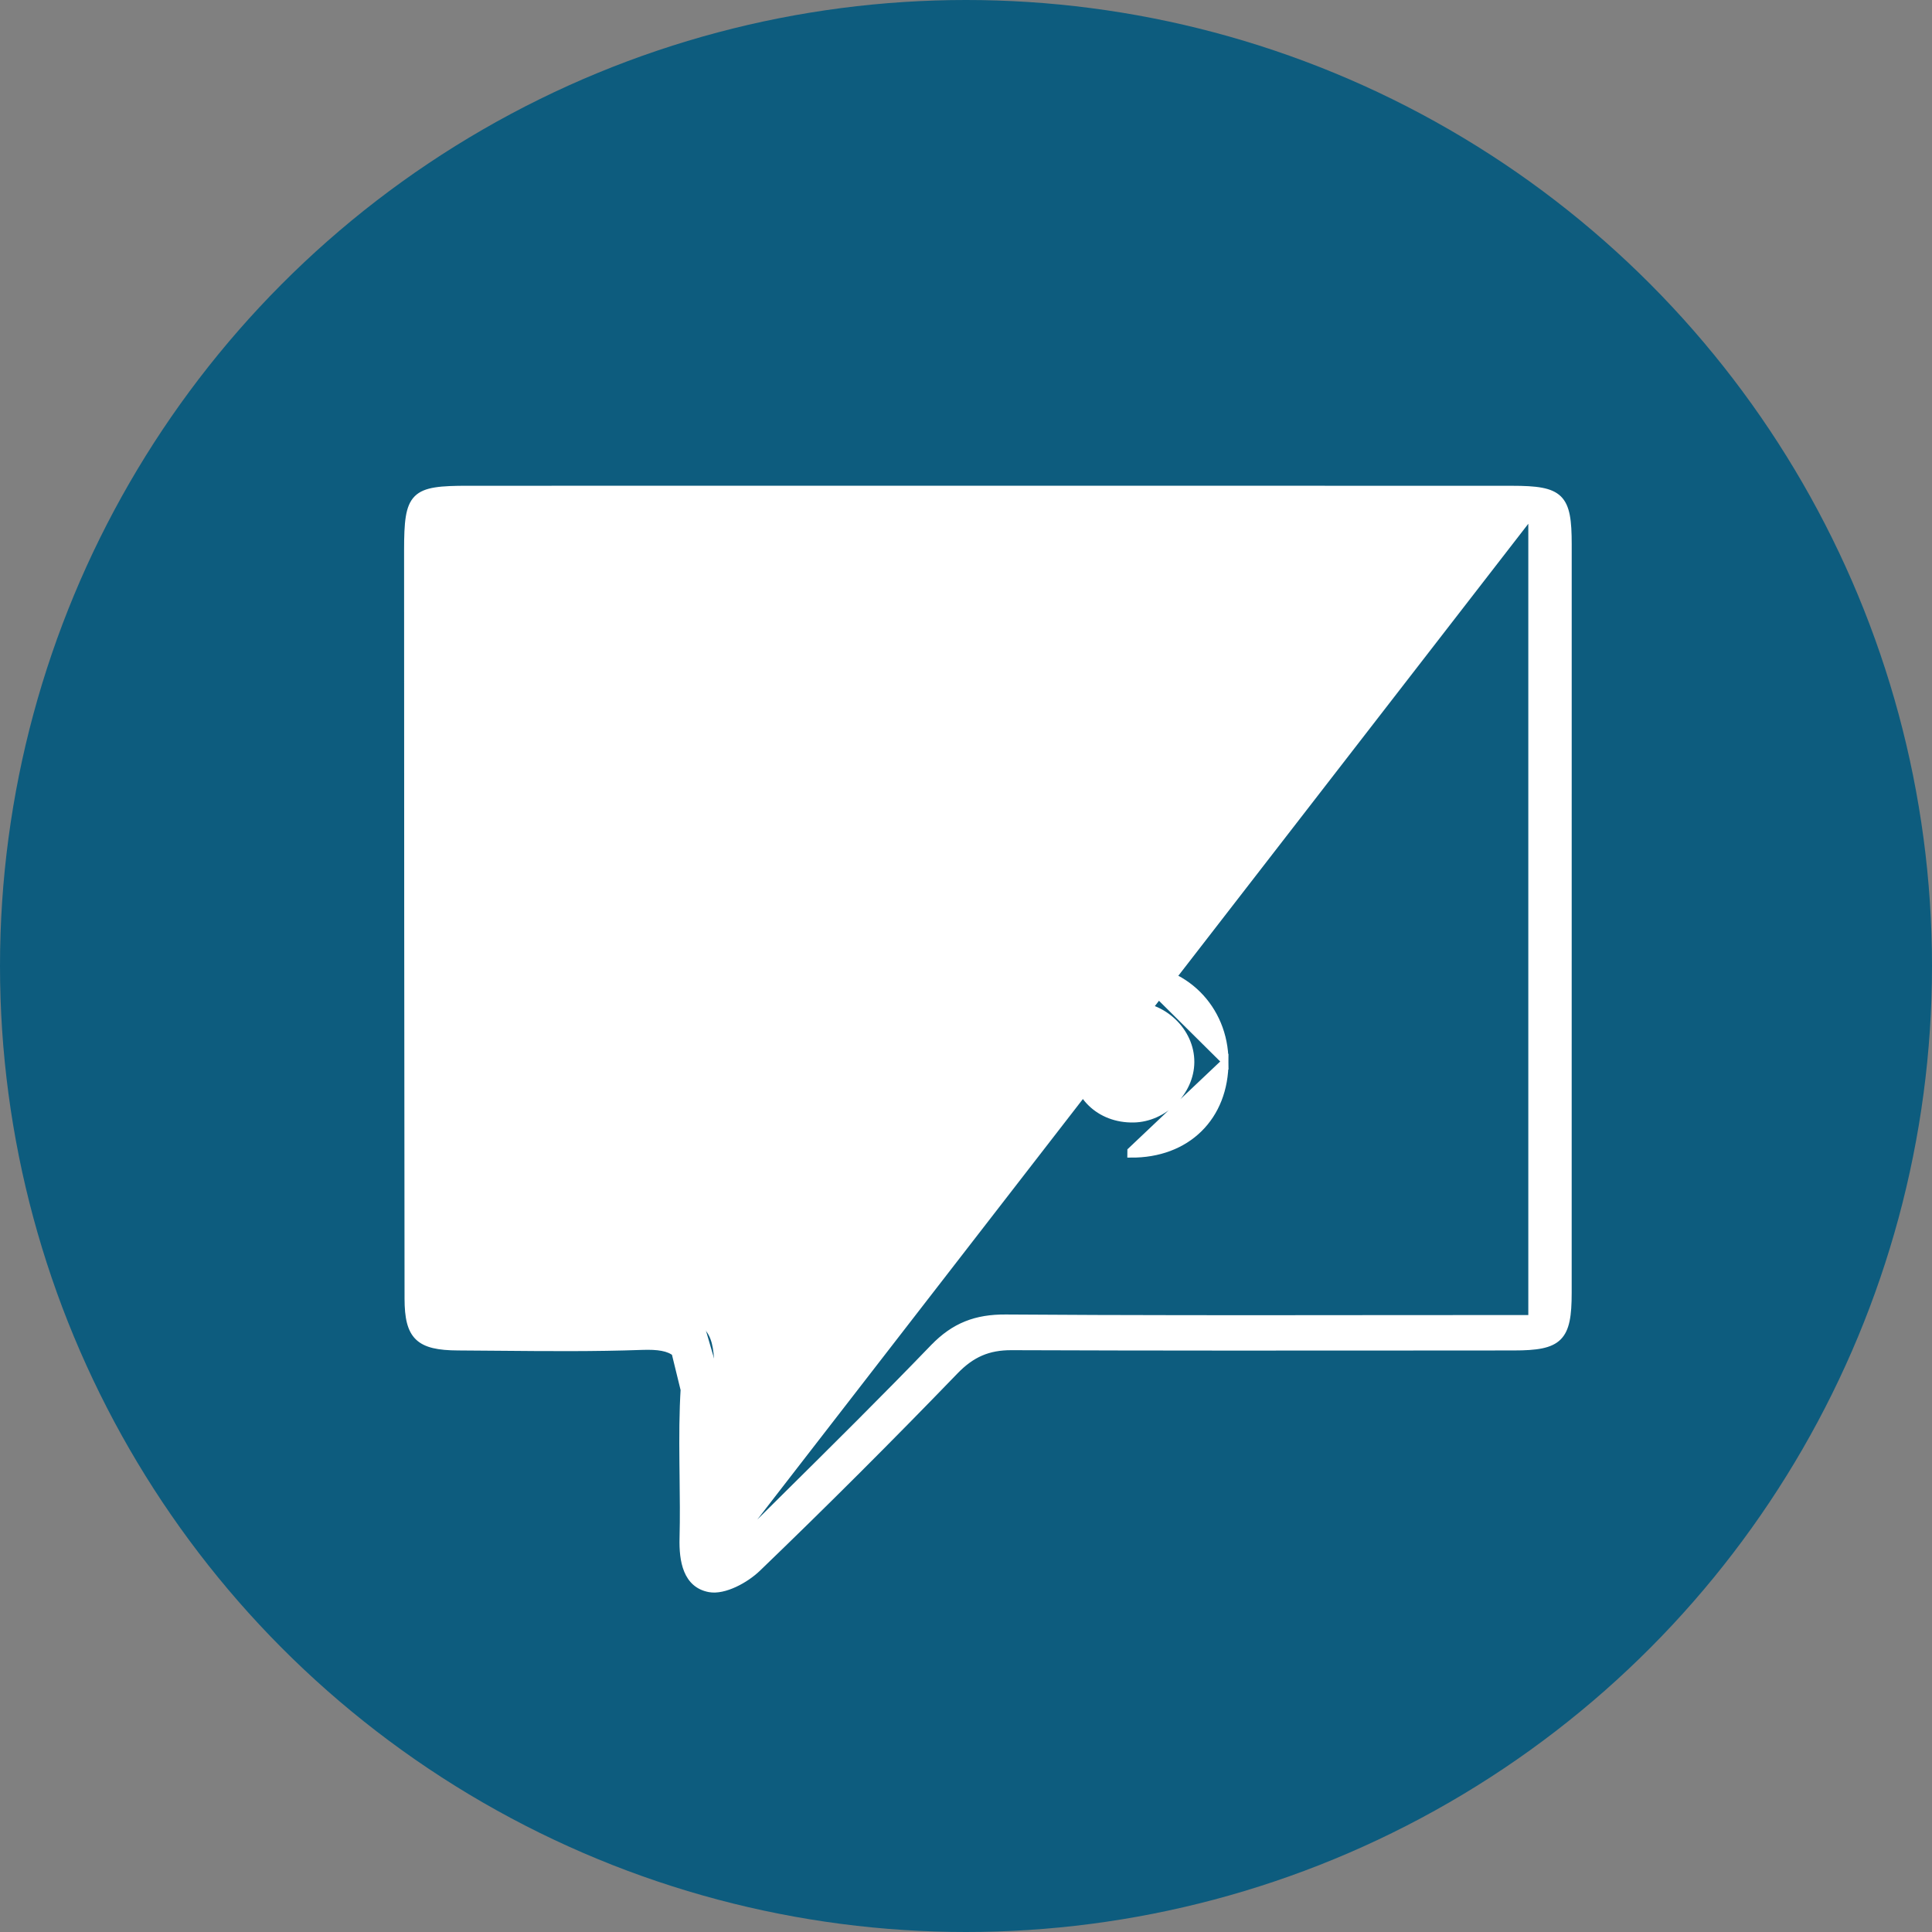
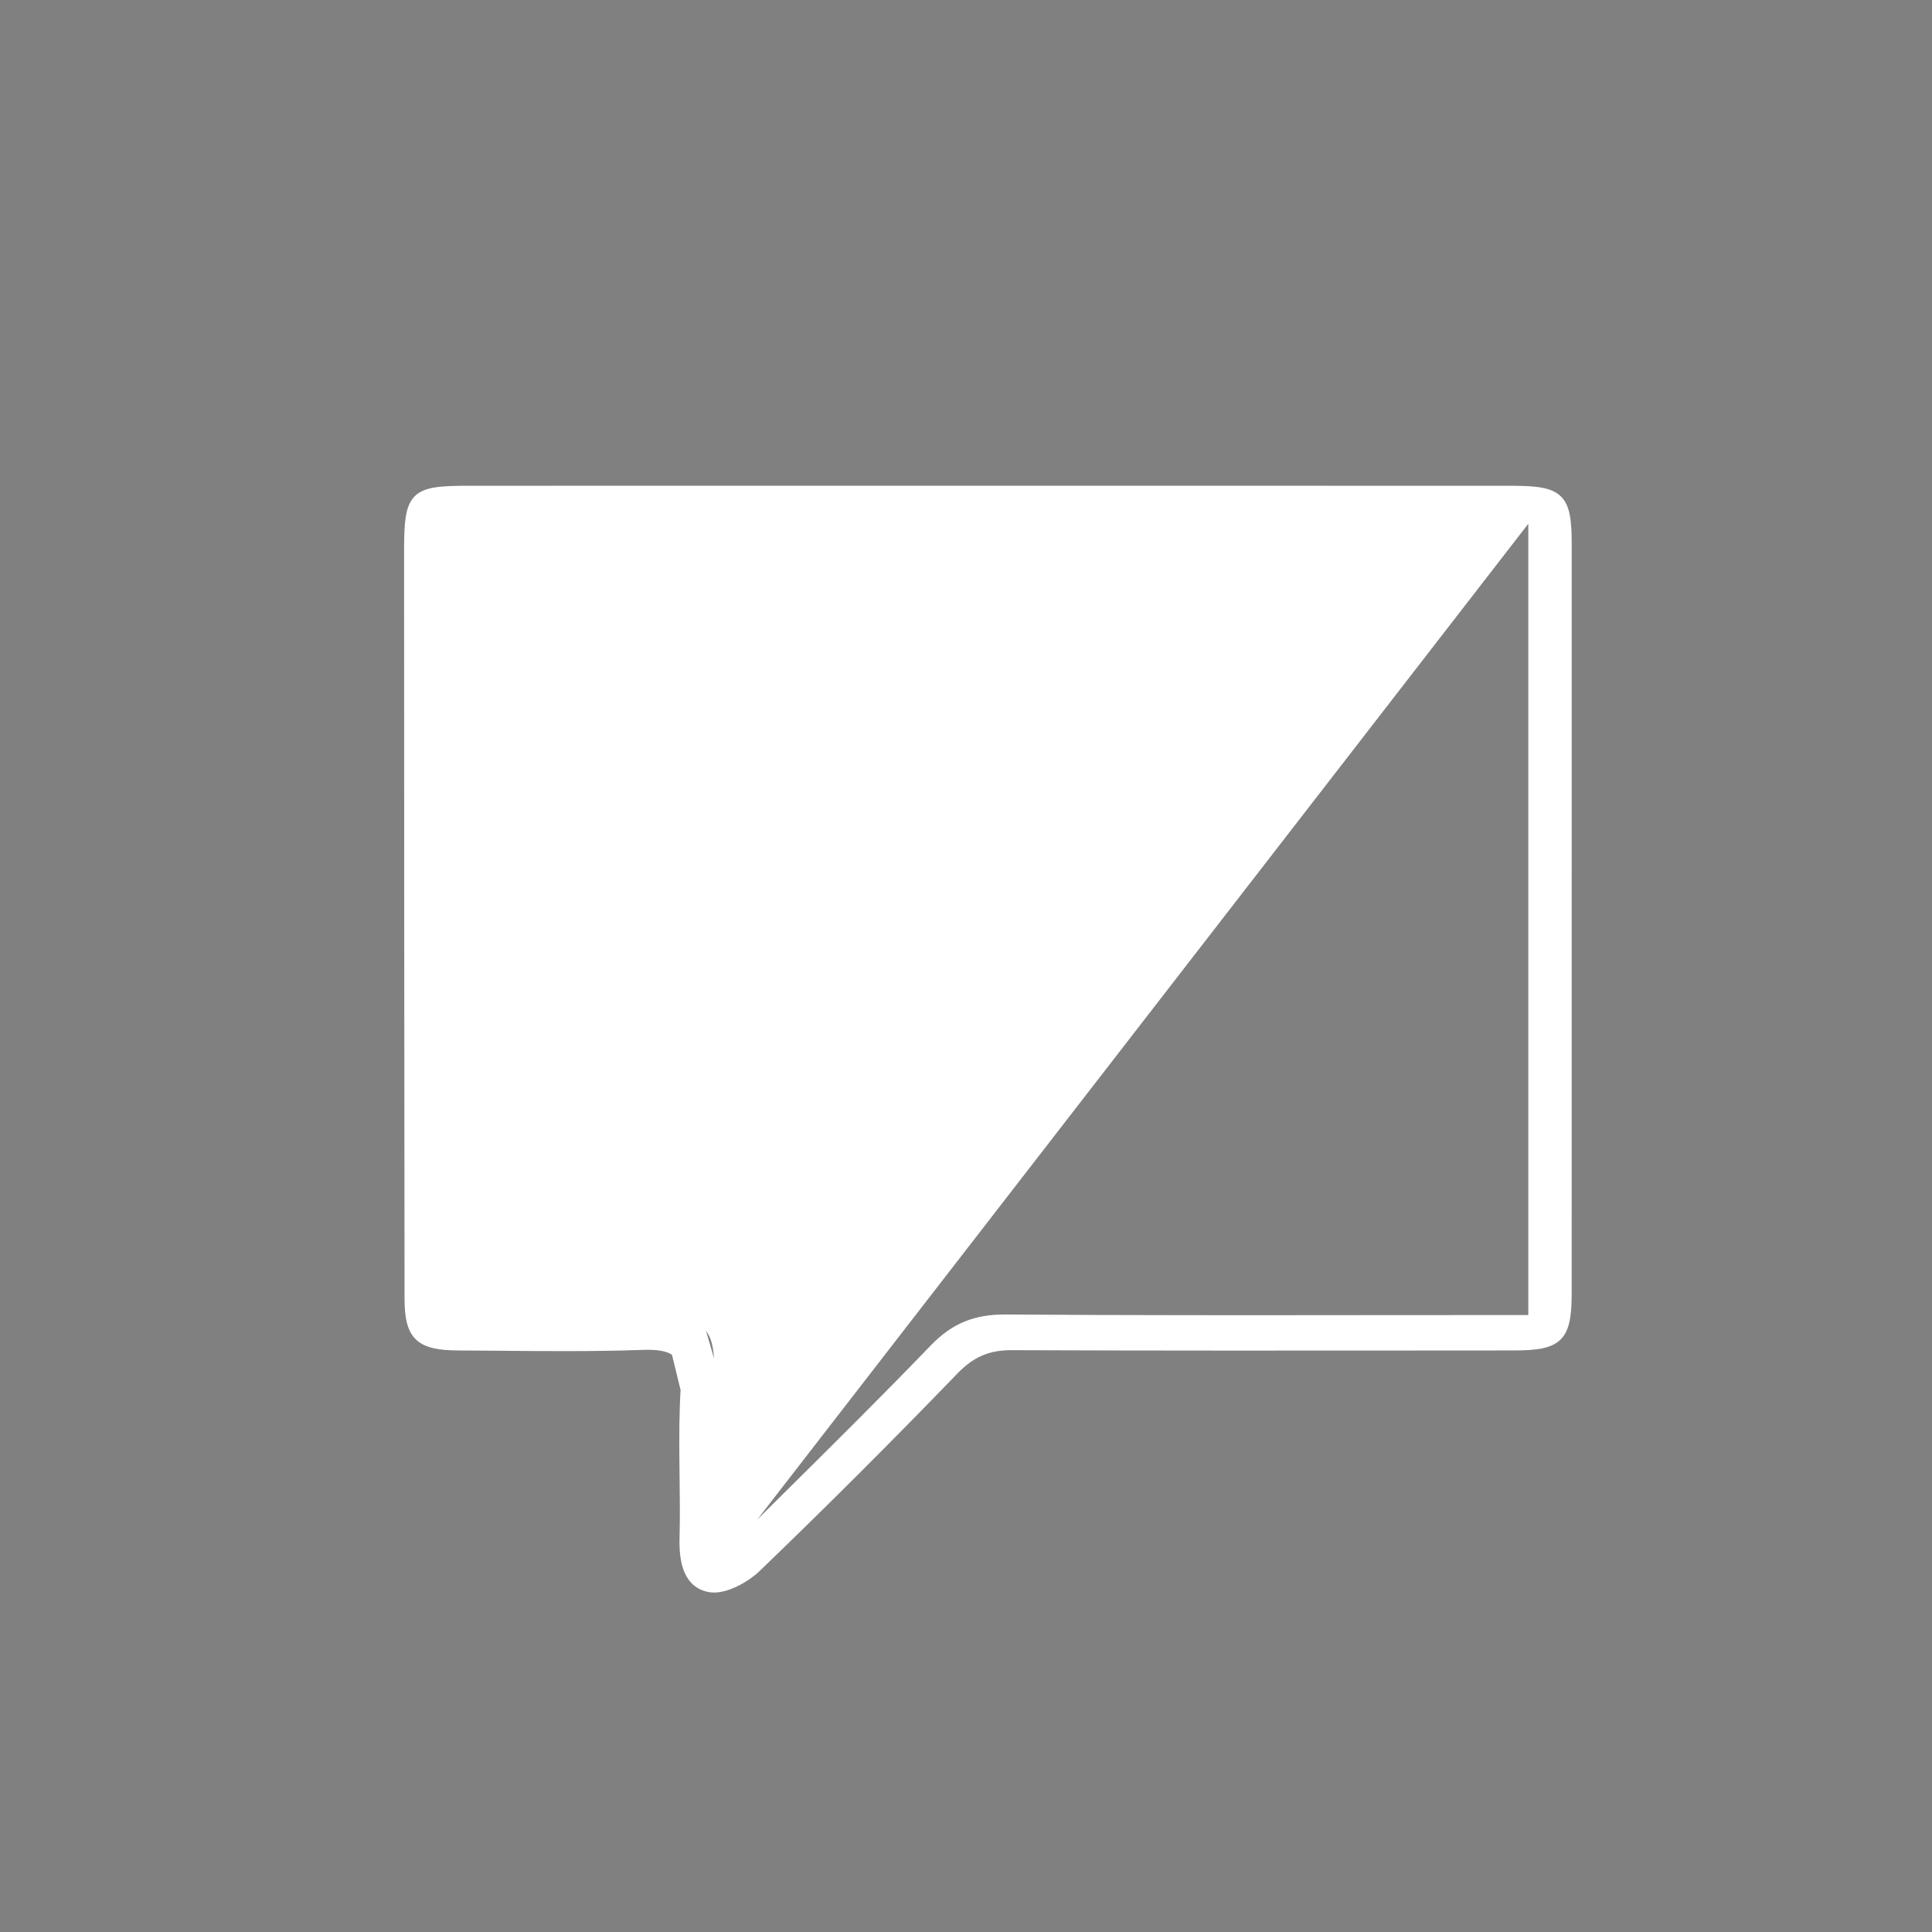
<svg xmlns="http://www.w3.org/2000/svg" width="142" height="142" viewBox="0 0 142 142" fill="none">
  <rect x="0" y="0" width="142" height="142" fill="#808080" stroke="none" />
-   <circle cx="71" cy="71" r="71" fill="#0D5C7E" />
  <path d="M29.85 40.433C29.848 58.769 29.866 77.105 29.884 95.443L29.884 95.447L29.884 95.447C29.886 96.83 30.076 97.763 30.673 98.341C31.269 98.916 32.232 99.1 33.663 99.107C34.687 99.112 35.711 99.121 36.735 99.13C40.216 99.161 43.702 99.191 47.18 99.067C48.354 99.025 49.13 99.144 49.599 99.55C50.061 99.949 50.269 100.665 50.186 101.948C50.067 103.797 50.068 105.651 50.087 107.503C50.091 107.827 50.094 108.152 50.098 108.477C50.116 110.004 50.135 111.528 50.096 113.05C50.074 113.895 50.139 114.763 50.429 115.462C50.722 116.171 51.247 116.709 52.129 116.871C52.701 116.976 53.388 116.799 54.03 116.502C54.676 116.204 55.299 115.772 55.751 115.337C60.677 110.596 65.516 105.761 70.265 100.843C70.869 100.218 71.468 99.78 72.123 99.497C72.778 99.214 73.497 99.084 74.345 99.087C84.99 99.127 95.634 99.119 106.278 99.111C107.94 99.11 109.603 99.108 111.266 99.107C112.103 99.107 112.781 99.068 113.323 98.956C113.867 98.843 114.288 98.653 114.6 98.342C114.913 98.03 115.103 97.612 115.216 97.071C115.329 96.532 115.367 95.859 115.367 95.028C115.373 76.689 115.371 58.35 115.369 40.011C115.369 39.138 115.337 38.439 115.23 37.886C115.122 37.33 114.937 36.906 114.62 36.594C114.303 36.283 113.871 36.1 113.305 35.994C112.741 35.888 112.028 35.855 111.135 35.855C101.483 35.849 91.831 35.85 82.178 35.85C78.961 35.851 75.743 35.851 72.526 35.851C69.349 35.851 66.171 35.851 62.994 35.851C53.463 35.85 43.931 35.85 34.4 35.853C33.396 35.853 32.607 35.874 31.993 35.973C31.378 36.071 30.917 36.25 30.587 36.58C30.256 36.911 30.075 37.373 29.974 37.994C29.874 38.614 29.85 39.412 29.85 40.433ZM29.85 40.433L30 40.433L29.85 40.433ZM34.489 38.047L34.488 38.047C33.745 38.037 33.246 38.159 32.934 38.443C32.626 38.724 32.464 39.197 32.481 39.985L32.481 39.986L32.481 39.986C32.62 46.72 32.758 53.456 32.75 60.192C32.742 66.987 32.688 73.783 32.634 80.577C32.6 84.879 32.566 89.181 32.543 93.483L32.543 93.483C32.539 94.211 32.609 94.935 32.685 95.721C32.719 96.067 32.753 96.426 32.783 96.802C34.412 96.802 36.022 96.801 37.618 96.8C41.47 96.796 45.242 96.793 49.014 96.808C50.362 96.814 51.281 96.998 51.857 97.567C52.434 98.135 52.63 99.052 52.646 100.407M34.489 38.047L52.522 111.75L52.672 111.749C52.662 110.139 52.664 108.526 52.667 106.912C52.67 104.744 52.673 102.574 52.646 100.407M34.489 38.047C37.186 38.082 39.885 38.074 42.582 38.066C43.746 38.063 44.91 38.059 46.073 38.059C67.308 38.057 88.543 38.057 109.777 38.057H109.782H109.788H109.793H109.798H109.803H109.808H109.813H109.818H109.823H109.828H109.833H109.839H109.844H109.849H109.854H109.859H109.864H109.869H109.874H109.879H109.885H109.89H109.895H109.9H109.905H109.91H109.915H109.92H109.925H109.93H109.936H109.941H109.946H109.951H109.956H109.961H109.966H109.971H109.976H109.982H109.987H109.992H109.997H110.002H110.007H110.012H110.017H110.022H110.028H110.033H110.038H110.043H110.048H110.053H110.058H110.063H110.068H110.074H110.079H110.084H110.089H110.094H110.099H110.104H110.109H110.115H110.12H110.125H110.13H110.135H110.14H110.145H110.15H110.156H110.161H110.166H110.171H110.176H110.181H110.186H110.191H110.197H110.202H110.207H110.212H110.217H110.222H110.227H110.233H110.238H110.243H110.248H110.253H110.258H110.263H110.269H110.274H110.279H110.284H110.289H110.294H110.299H110.305H110.31H110.315H110.32H110.325H110.33H110.336H110.341H110.346H110.351H110.356H110.361H110.367H110.372H110.377H110.382H110.387H110.392H110.398H110.403H110.408H110.413H110.418H110.423H110.429H110.434H110.439H110.444H110.449H110.455H110.46H110.465H110.47H110.475H110.481H110.486H110.491H110.496H110.501H110.507H110.512H110.517H110.522H110.527H110.533H110.538H110.543H110.548H110.554H110.559H110.564H110.569H110.574H110.58H110.585H110.59H110.595H110.601H110.606H110.611H110.616H110.622H110.627H110.632H110.637H110.642H110.648H110.653H110.658H110.663H110.669H110.674H110.679H110.685H110.69H110.695H110.7H110.706H110.711H110.716H110.721H110.727H110.732H110.737H110.743H110.748H110.753H110.758H110.764H110.769H110.774H110.78H110.785H110.79H110.796H110.801H110.806H110.811H110.817H110.822H110.827H110.833H110.838H110.843H110.849H110.854H110.859H110.865H110.87H110.875H110.881H110.886H110.891H110.897H110.902H110.907H110.913H110.918H110.923H110.929H110.934H110.94H110.945H110.95H110.956H110.961H110.966H110.972H110.977H110.983H110.988H110.993H110.999H111.004H111.01H111.015H111.02H111.026H111.031H111.037H111.042H111.047H111.053H111.058H111.064H111.069H111.075H111.08H111.085H111.091H111.096H111.102H111.107H111.113H111.118H111.123H111.129H111.134H111.14H111.145H111.151H111.156H111.162H111.167H111.173H111.178H111.184H111.189H111.195H111.2H111.206H111.211H111.217H111.222H111.228H111.233H111.239H111.244H111.25H111.255H111.261H111.266H111.272H111.277H111.283H111.288H111.294H111.3H111.305H111.311H111.316H111.322H111.327H111.333H111.338H111.344H111.35H111.355H111.361H111.366H111.372H111.378H111.383H111.389H111.394H111.4H111.406H111.411H111.417H111.422H111.428H111.434H111.439H111.445H111.451H111.456H111.462H111.467H111.473H111.479H111.484H111.49H111.496H111.501H111.507H111.513H111.518H111.524H111.53H111.536H111.541H111.547H111.553H111.558H111.564H111.57H111.575H111.581H111.587H111.593H111.598H111.604H111.61H111.616H111.621H111.627H111.633H111.639H111.644H111.65H111.656H111.662H111.667H111.673H111.679H111.685H111.691H111.696H111.702H111.708H111.714H111.72H111.725H111.731H111.737H111.743H111.749H111.754H111.76H111.766H111.772H111.778H111.784H111.79H111.795H111.801H111.807H111.813H111.819H111.825H111.831H111.837H111.842H111.848H111.854H111.86H111.866H111.872H111.878H111.884H111.89H111.896H111.902H111.908H111.914H111.919H111.925H111.931H111.937H111.943H111.949H111.955H111.961H111.967H111.973H111.979H111.985H111.991H111.997H112.003H112.009H112.015H112.021H112.027H112.033H112.039H112.045H112.051H112.058H112.064H112.07H112.076H112.082H112.088H112.094H112.1H112.106H112.112H112.118H112.124H112.131H112.137H112.143H112.149H112.155H112.161H112.167H112.173H112.18H112.186H112.192H112.198H112.204H112.21H112.217H112.223H112.229H112.235H112.241H112.247H112.254H112.26H112.266H112.272H112.279H112.285H112.291H112.297H112.303H112.31H112.316H112.322H112.329H112.335H112.341H112.347H112.354H112.36H112.366H112.373H112.379H112.385H112.391H112.398H112.404H112.41H112.417H112.423H112.429H112.436H112.442H112.448H112.455H112.461H112.468H112.474H112.479M34.489 38.047L112.479 38.057M52.646 100.407L52.496 100.409L52.646 100.407C52.646 100.407 52.646 100.407 52.646 100.407ZM112.479 38.057V38.139V38.255V38.37V38.486V38.602V38.718V38.833V38.949V39.065V39.181V39.296V39.412V39.528V39.643V39.759V39.875V39.99V40.106V40.222V40.337V40.453V40.569V40.684V40.8V40.916V41.031V41.147V41.262V41.378V41.493V41.609V41.725V41.84V41.956V42.072V42.187V42.303V42.418V42.534V42.649V42.765V42.88V42.996V43.111V43.227V43.343V43.458V43.574V43.689V43.804V43.92V44.035V44.151V44.267V44.382V44.497V44.613V44.728V44.844V44.959V45.075V45.19V45.306V45.421V45.536V45.652V45.767V45.883V45.998V46.114V46.229V46.344V46.46V46.575V46.691V46.806V46.921V47.037V47.152V47.267V47.383V47.498V47.614V47.729V47.844V47.96V48.075V48.19V48.306V48.421V48.536V48.652V48.767V48.882V48.998V49.113V49.228V49.343V49.459V49.574V49.689V49.805V49.92V50.035V50.151V50.266V50.381V50.496V50.612V50.727V50.842V50.957V51.073V51.188V51.303V51.418V51.534V51.649V51.764V51.879V51.995V52.11V52.225V52.34V52.455V52.571V52.686V52.801V52.916V53.031V53.147V53.262V53.377V53.492V53.607V53.722V53.838V53.953V54.068V54.183V54.298V54.414V54.529V54.644V54.759V54.874V54.989V55.105V55.22V55.335V55.45V55.565V55.68V55.795V55.911V56.026V56.141V56.256V56.371V56.486V56.601V56.717V56.832V56.947V57.062V57.177V57.292V57.407V57.522V57.638V57.753V57.868V57.983V58.098V58.213V58.328V58.443V58.558V58.673V58.788V58.904V59.019V59.134V59.249V59.364V59.479V59.594V59.709V59.824V59.939V60.054V60.169V60.285V60.4V60.515V60.63V60.745V60.86V60.975V61.09V61.205V61.32V61.435V61.55V61.665V61.781V61.895V62.011V62.126V62.241V62.356V62.471V62.586V62.701V62.816V62.931V63.046V63.161V63.276V63.391V63.506V63.621V63.736V63.852V63.967V64.082V64.197V64.312V64.427V64.542V64.657V64.772V64.887V65.002V65.117V65.232V65.347V65.462V65.577V65.692V65.807V65.922V66.037V66.153V66.268V66.383V66.498V66.613V66.728V66.843V66.958V67.073V67.188V67.303V67.418V67.533V67.648V67.763V67.878V67.993V68.108V68.224V68.338V68.454V68.569V68.684V68.799V68.914V69.029V69.144V69.259V69.374V69.489V69.604V69.719V69.834V69.949V70.064V70.18V70.295V70.41V70.525V70.64V70.755V70.87V70.985V71.1V71.215V71.33V71.445V71.56V71.675V71.791V71.906V72.021V72.136V72.251V72.366V72.481V72.596V72.711V72.826V72.942V73.057V73.172V73.287V73.402V73.517V73.632V73.747V73.862V73.978V74.093V74.208V74.323V74.438V74.553V74.668V74.783V74.898V75.014V75.129V75.244V75.359V75.474V75.589V75.704V75.82V75.935V76.05V76.165V76.28V76.395V76.51V76.626V76.741V76.856V76.971V77.086V77.201V77.317V77.432V77.547V77.662V77.777V77.893V78.008V78.123V78.238V78.353V78.469V78.584V78.699V78.814V78.93V79.045V79.16V79.275V79.39V79.506V79.621V79.736V79.851V79.966V80.082V80.197V80.312V80.427V80.543V80.658V80.773V80.889V81.004V81.119V81.234V81.35V81.465V81.58V81.696V81.811V81.926V82.041V82.157V82.272V82.387V82.503V82.618V82.733V82.849V82.964V83.079V83.195V83.31V83.425V83.541V83.656V83.772V83.887V84.002V84.118V84.233V84.348V84.464V84.579V84.695V84.81V84.925V85.041V85.156V85.272V85.387V85.502V85.618V85.733V85.849V85.964V86.079V86.195V86.31V86.426V86.541V86.657V86.772V86.888V87.003V87.119V87.234V87.35V87.465V87.581V87.696V87.812V87.927V88.043V88.158V88.274V88.389V88.505V88.62V88.736V88.852V88.967V89.083V89.198V89.314V89.429V89.545V89.661V89.776V89.892V90.007V90.123V90.239V90.354V90.47V90.585V90.701V90.817V90.932V91.048V91.164V91.279V91.395V91.511V91.626V91.742V91.858V91.974V92.089V92.205V92.321V92.436V92.552V92.668V92.784V92.899V93.015V93.131V93.247V93.362V93.478V93.594V93.71V93.826V93.941V94.057V94.173V94.289V94.405V94.52V94.636V94.752V94.868V94.984V95.1V95.216V95.332V95.447V95.563V95.679V95.795V95.911V96.027V96.143V96.259V96.375V96.491V96.607V96.722V96.805H112.474H112.467H112.461H112.454H112.448H112.441H112.435H112.429H112.422H112.416H112.409H112.403H112.397H112.39H112.384H112.378H112.371H112.365H112.359H112.352H112.346H112.339H112.333H112.327H112.32H112.314H112.308H112.301H112.295H112.289H112.283H112.276H112.27H112.264H112.257H112.251H112.245H112.238H112.232H112.226H112.22H112.213H112.207H112.201H112.194H112.188H112.182H112.176H112.169H112.163H112.157H112.151H112.144H112.138H112.132H112.126H112.12H112.113H112.107H112.101H112.095H112.088H112.082H112.076H112.07H112.064H112.057H112.051H112.045H112.039H112.033H112.027H112.02H112.014H112.008H112.002H111.996H111.99H111.983H111.977H111.971H111.965H111.959H111.953H111.947H111.94H111.934H111.928H111.922H111.916H111.91H111.904H111.898H111.891H111.885H111.879H111.873H111.867H111.861H111.855H111.849H111.843H111.837H111.831H111.825H111.818H111.812H111.806H111.8H111.794H111.788H111.782H111.776H111.77H111.764H111.758H111.752H111.746H111.74H111.734H111.728H111.722H111.716H111.71H111.704H111.698H111.692H111.686H111.68H111.674H111.668H111.662H111.656H111.65H111.644H111.638H111.632H111.626H111.62H111.614H111.608H111.602H111.596H111.59H111.584H111.578H111.572H111.566H111.56H111.554H111.548H111.542H111.536H111.53H111.524H111.519H111.513H111.507H111.501H111.495H111.489H111.483H111.477H111.471H111.465H111.459H111.453H111.448H111.442H111.436H111.43H111.424H111.418H111.412H111.406H111.4H111.395H111.389H111.383H111.377H111.371H111.365H111.359H111.353H111.348H111.342H111.336H111.33H111.324H111.318H111.312H111.307H111.301H111.295H111.289H111.283H111.277H111.272H111.266H111.26H111.254H111.248H111.242H111.237H111.231H111.225H111.219H111.213H111.208H111.202H111.196H111.19H111.184H111.179H111.173H111.167H111.161H111.155H111.15H111.144H111.138H111.132H111.127H111.121H111.115H111.109H111.103H111.098H111.092H111.086H111.08H111.075H111.069H111.063H111.057H111.052H111.046H111.04H111.034H111.029H111.023H111.017H111.011H111.006H111H110.994H110.988H110.983H110.977H110.971H110.966H110.96H110.954H110.948H110.943H110.937H110.931H110.926H110.92H110.914H110.908H110.903H110.897H110.891H110.886H110.88H110.874H110.869H110.863H110.857H110.851H110.846H110.84H110.834H110.829H110.823H110.817H110.812H110.806H110.8H110.795H110.789H110.783H110.778H110.772H110.766H110.761H110.755H110.749H110.744H110.738H110.732H110.727H110.721H110.715H110.71H110.704H110.699H110.693H110.687H110.682H110.676H110.67H110.665H110.659H110.653H110.648H110.642H110.637H110.631H110.625H110.62H110.614H110.608H110.603H110.597H110.592H110.586H110.58H110.575H110.569H110.564H110.558H110.552H110.547H110.541H110.535H110.53H110.524H110.519H110.513H110.507H110.502H110.496H110.491H110.485H110.48H110.474H110.468H110.463H110.457H110.452H110.446H110.44H110.435H110.429H110.424H110.418H110.412H110.407H110.401H110.396H110.39H110.385H110.379H110.373H110.368H110.362H110.357H110.351H110.346H110.34H110.335H110.329H110.323H110.318H110.312H110.307H110.301H110.296H110.29H110.284H110.279H110.273H110.268H110.262H110.257H110.251H110.246H110.24H110.235H110.229H110.223H110.218H110.212H110.207H110.201H110.196H110.19H110.185H110.179H110.174H110.168H110.162H110.157H110.151H110.146H110.14H110.135H110.129H110.124H110.118H110.113H110.107H110.102H110.096H110.091H110.085H110.079H110.074H110.068H110.063H110.057H110.052H110.046H110.041H110.035H110.03H110.024H110.019H110.013H110.008H110.002H109.997H109.991H109.986H109.98H109.975H109.969H109.964H109.958H109.952H109.947H109.941H109.936H109.93H109.925H109.919H109.914H109.908H109.903H109.897H109.892H109.886H109.881H109.875H109.87H109.864H109.859H109.853H109.848H109.842H109.837H109.831H109.826H109.82H109.815H109.809H109.804H109.798H109.793H109.787H109.782H109.776H109.771H109.765H109.76H109.754H109.749H109.743H109.738H109.732H109.727H109.721H109.716H109.71H109.705H109.699H109.694H109.688H109.683H109.677H109.672H109.666H109.661H109.655H109.65H109.644H109.639C106.593 96.805 103.547 96.807 100.502 96.81C91.643 96.819 82.785 96.827 73.927 96.764C72.826 96.756 71.867 96.904 70.985 97.26C70.103 97.615 69.308 98.174 68.533 98.978L68.641 99.082L68.533 98.978C64.936 102.709 61.252 106.356 57.567 110.005C56.423 111.138 55.279 112.27 54.138 113.406L112.479 38.057ZM52.751 114.42C52.757 114.477 52.762 114.535 52.767 114.594C52.816 114.559 52.863 114.525 52.909 114.492C52.903 114.434 52.898 114.376 52.892 114.32C52.847 114.352 52.8 114.386 52.751 114.42Z" fill="white" stroke="white" stroke-width="0.3" />
-   <path d="M57.711 83.261L57.81 83.609L58.1 83.393C58.421 83.154 58.695 82.962 58.938 82.791C59.038 82.721 59.132 82.655 59.222 82.591C59.531 82.371 59.792 82.174 60.028 81.943L60.029 81.942C62.066 79.934 64.087 77.912 66.108 75.891C66.807 75.192 67.507 74.492 68.206 73.793L68.206 73.793C69.525 72.476 70.844 71.159 72.164 69.842C77.144 64.873 82.125 59.902 87.052 54.881L87.052 54.881C87.368 54.559 87.492 54.086 87.569 53.643C87.598 53.476 87.622 53.303 87.646 53.135C87.654 53.075 87.662 53.016 87.67 52.958C87.702 52.733 87.737 52.521 87.785 52.328L87.909 51.84L87.445 52.037C87.258 52.117 87.069 52.195 86.879 52.275C86.398 52.475 85.912 52.677 85.438 52.899C85.209 53.007 85.018 53.201 84.872 53.349C84.852 53.369 84.833 53.389 84.815 53.407C76.086 62.124 67.358 70.842 58.641 79.569C58.604 79.606 58.566 79.643 58.528 79.681C58.061 80.146 57.523 80.681 57.26 81.317L57.491 81.413L57.26 81.317C57.198 81.467 57.196 81.624 57.218 81.771C57.239 81.917 57.286 82.071 57.341 82.223C57.378 82.329 57.419 82.435 57.461 82.544C57.546 82.764 57.635 82.996 57.711 83.261Z" fill="white" stroke="white" stroke-width="0.5" />
-   <path d="M55.2 56.964C55.191 54.95 55.884 53.245 57.11 52.046C58.336 50.848 60.075 50.174 62.123 50.187L55.2 56.964ZM55.2 56.964C55.2 56.964 55.2 56.963 55.2 56.963L55.45 56.962L55.2 56.964C55.2 56.964 55.2 56.964 55.2 56.964ZM62.053 52.608H62.053C64.44 52.609 66.281 54.551 66.228 57.044C66.178 59.341 64.289 61.163 61.98 61.138L61.98 61.138C59.762 61.116 57.753 59.153 57.719 56.993L57.719 56.993C57.701 55.882 58.215 54.784 59.029 53.96C59.844 53.136 60.938 52.607 62.053 52.608ZM69.11 56.821C69.041 53.103 65.98 50.212 62.123 50.187L69.11 56.821Z" fill="white" stroke="white" stroke-width="0.5" />
-   <path d="M90.043 78.023V78.023C90.049 80.053 89.355 81.768 88.129 82.972C86.903 84.176 85.163 84.85 83.109 84.834C83.109 84.834 83.109 84.834 83.109 84.834L83.111 84.584L90.043 78.023ZM90.043 78.023C90.033 74.086 86.994 71.063 83.095 71.132L90.043 78.023ZM83.11 73.87C85.494 73.828 87.546 75.791 87.532 78.065V78.065C87.521 80.255 85.557 82.213 83.314 82.252C80.807 82.296 78.96 80.503 78.968 78.051C78.975 75.693 80.735 73.912 83.11 73.87ZM83.11 73.87L83.105 73.62L83.11 73.87Z" fill="white" stroke="white" stroke-width="0.5" />
</svg>